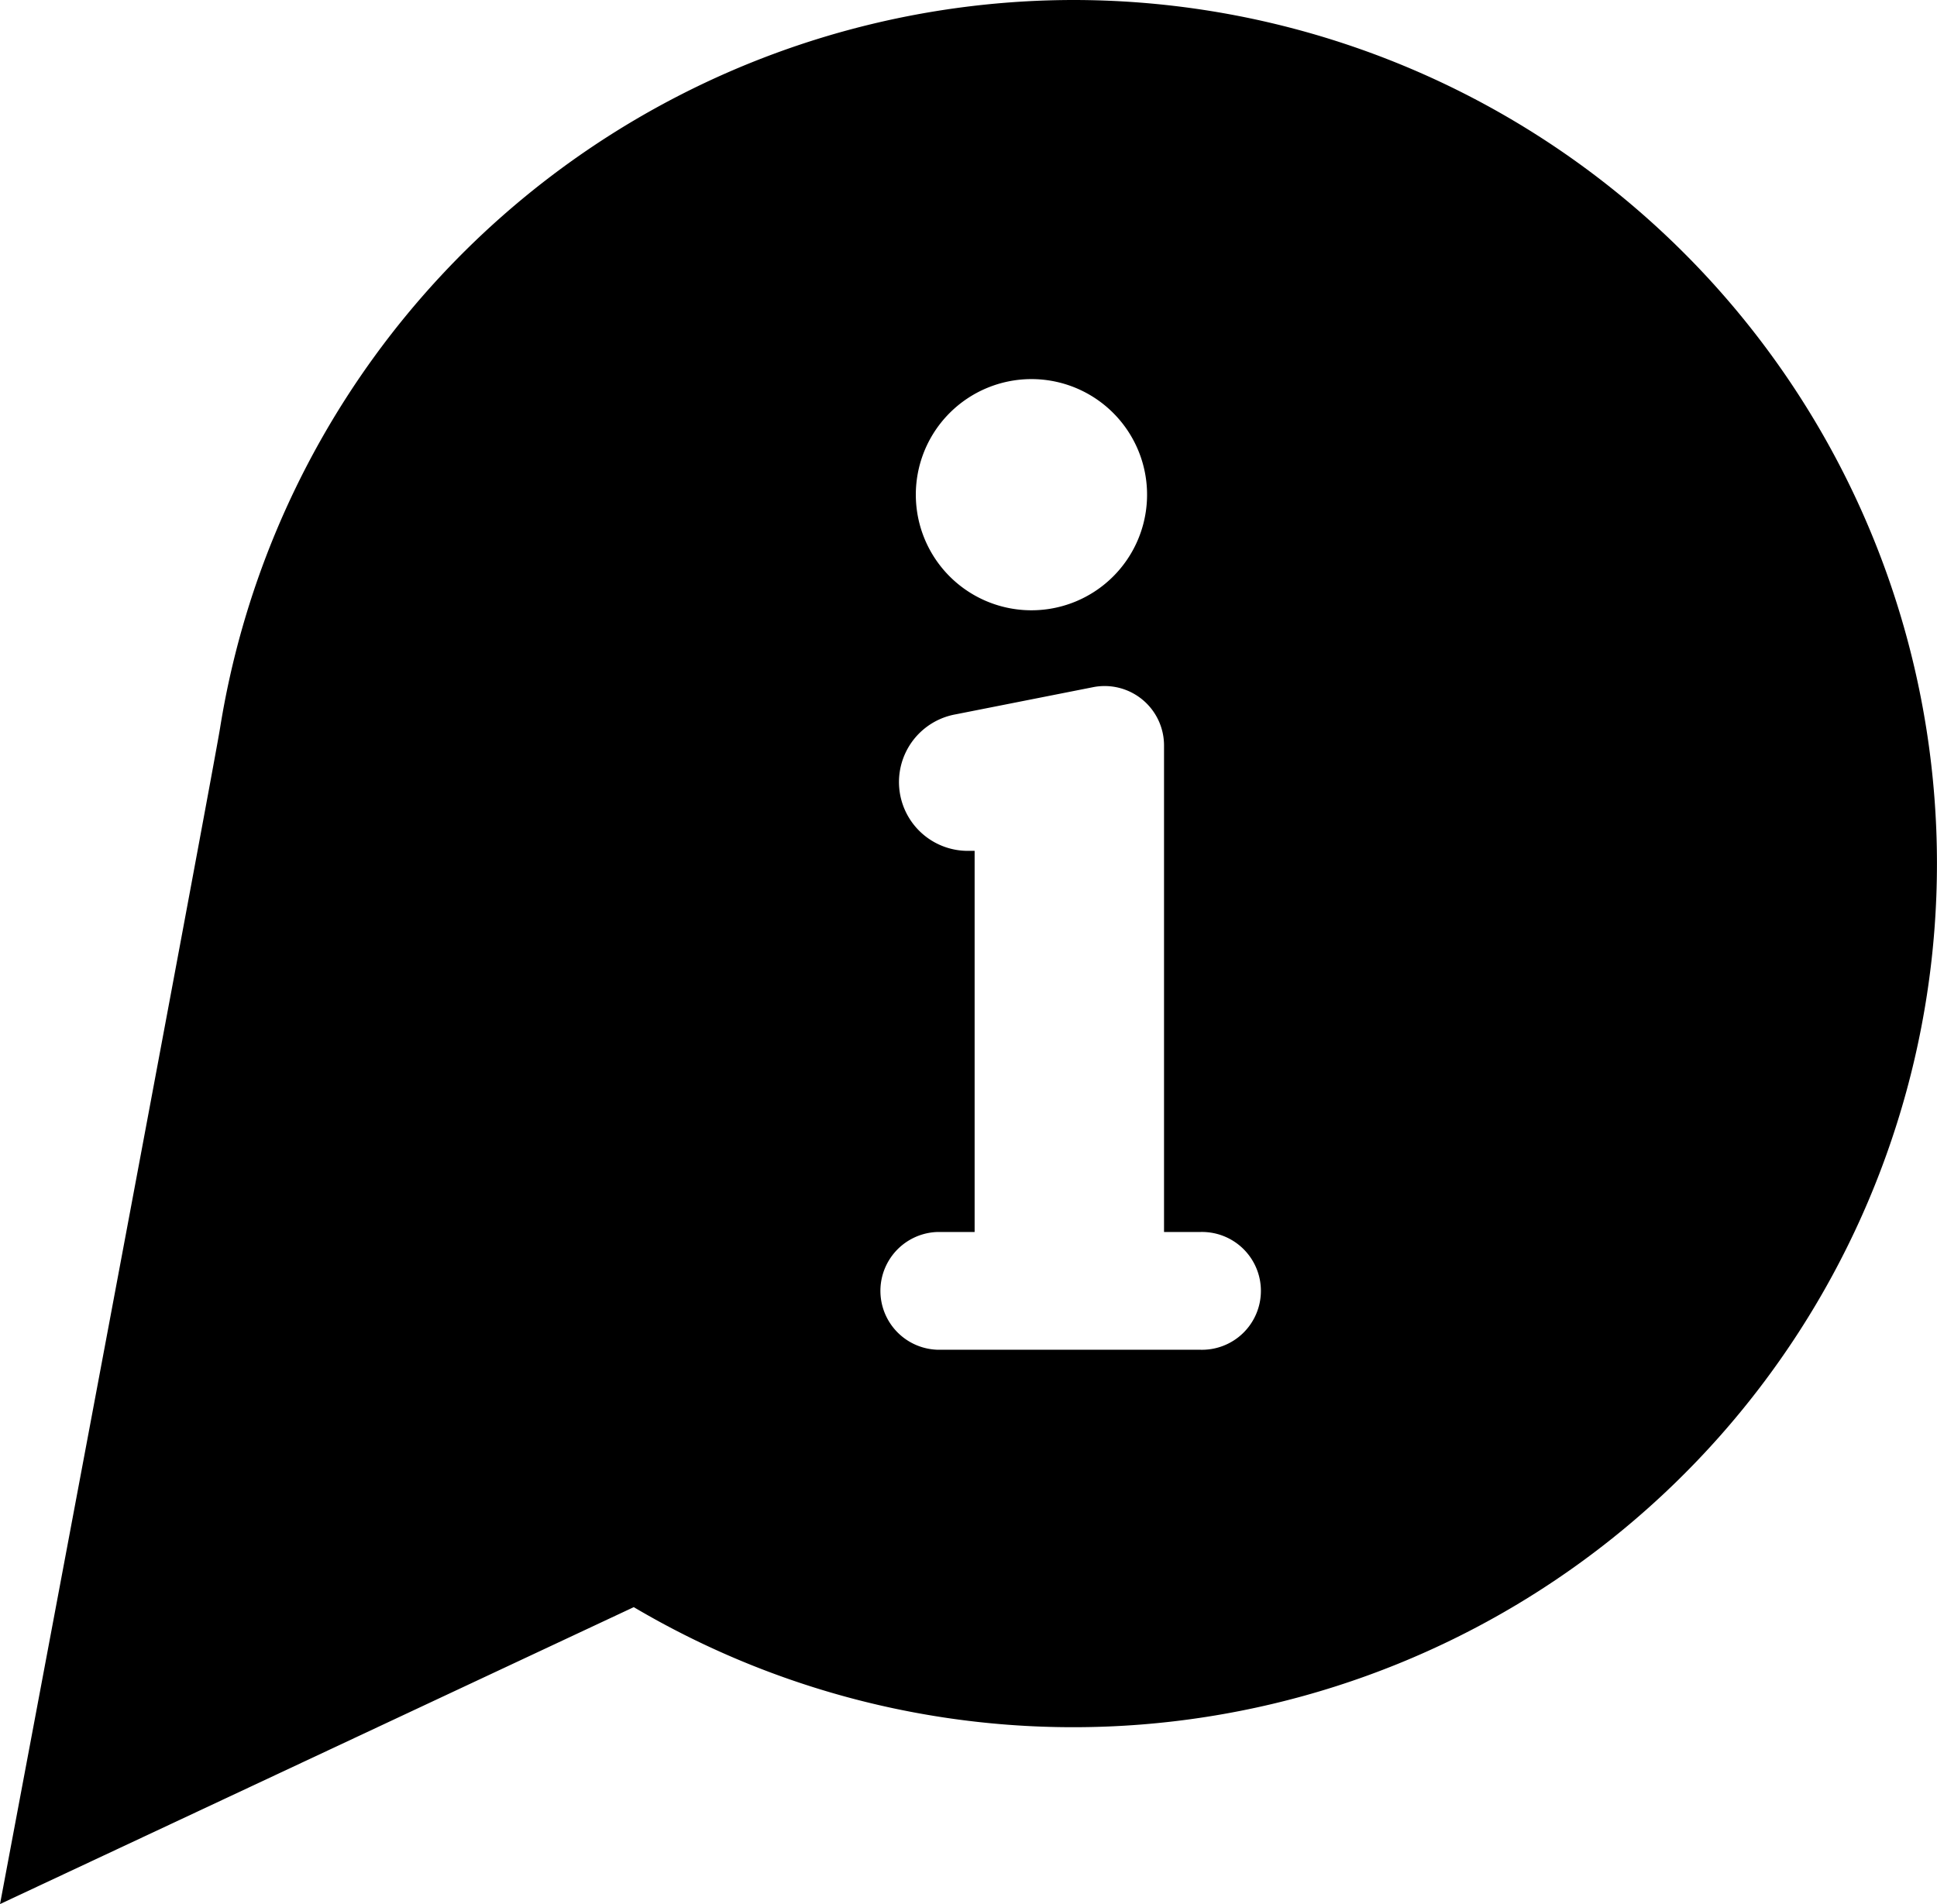
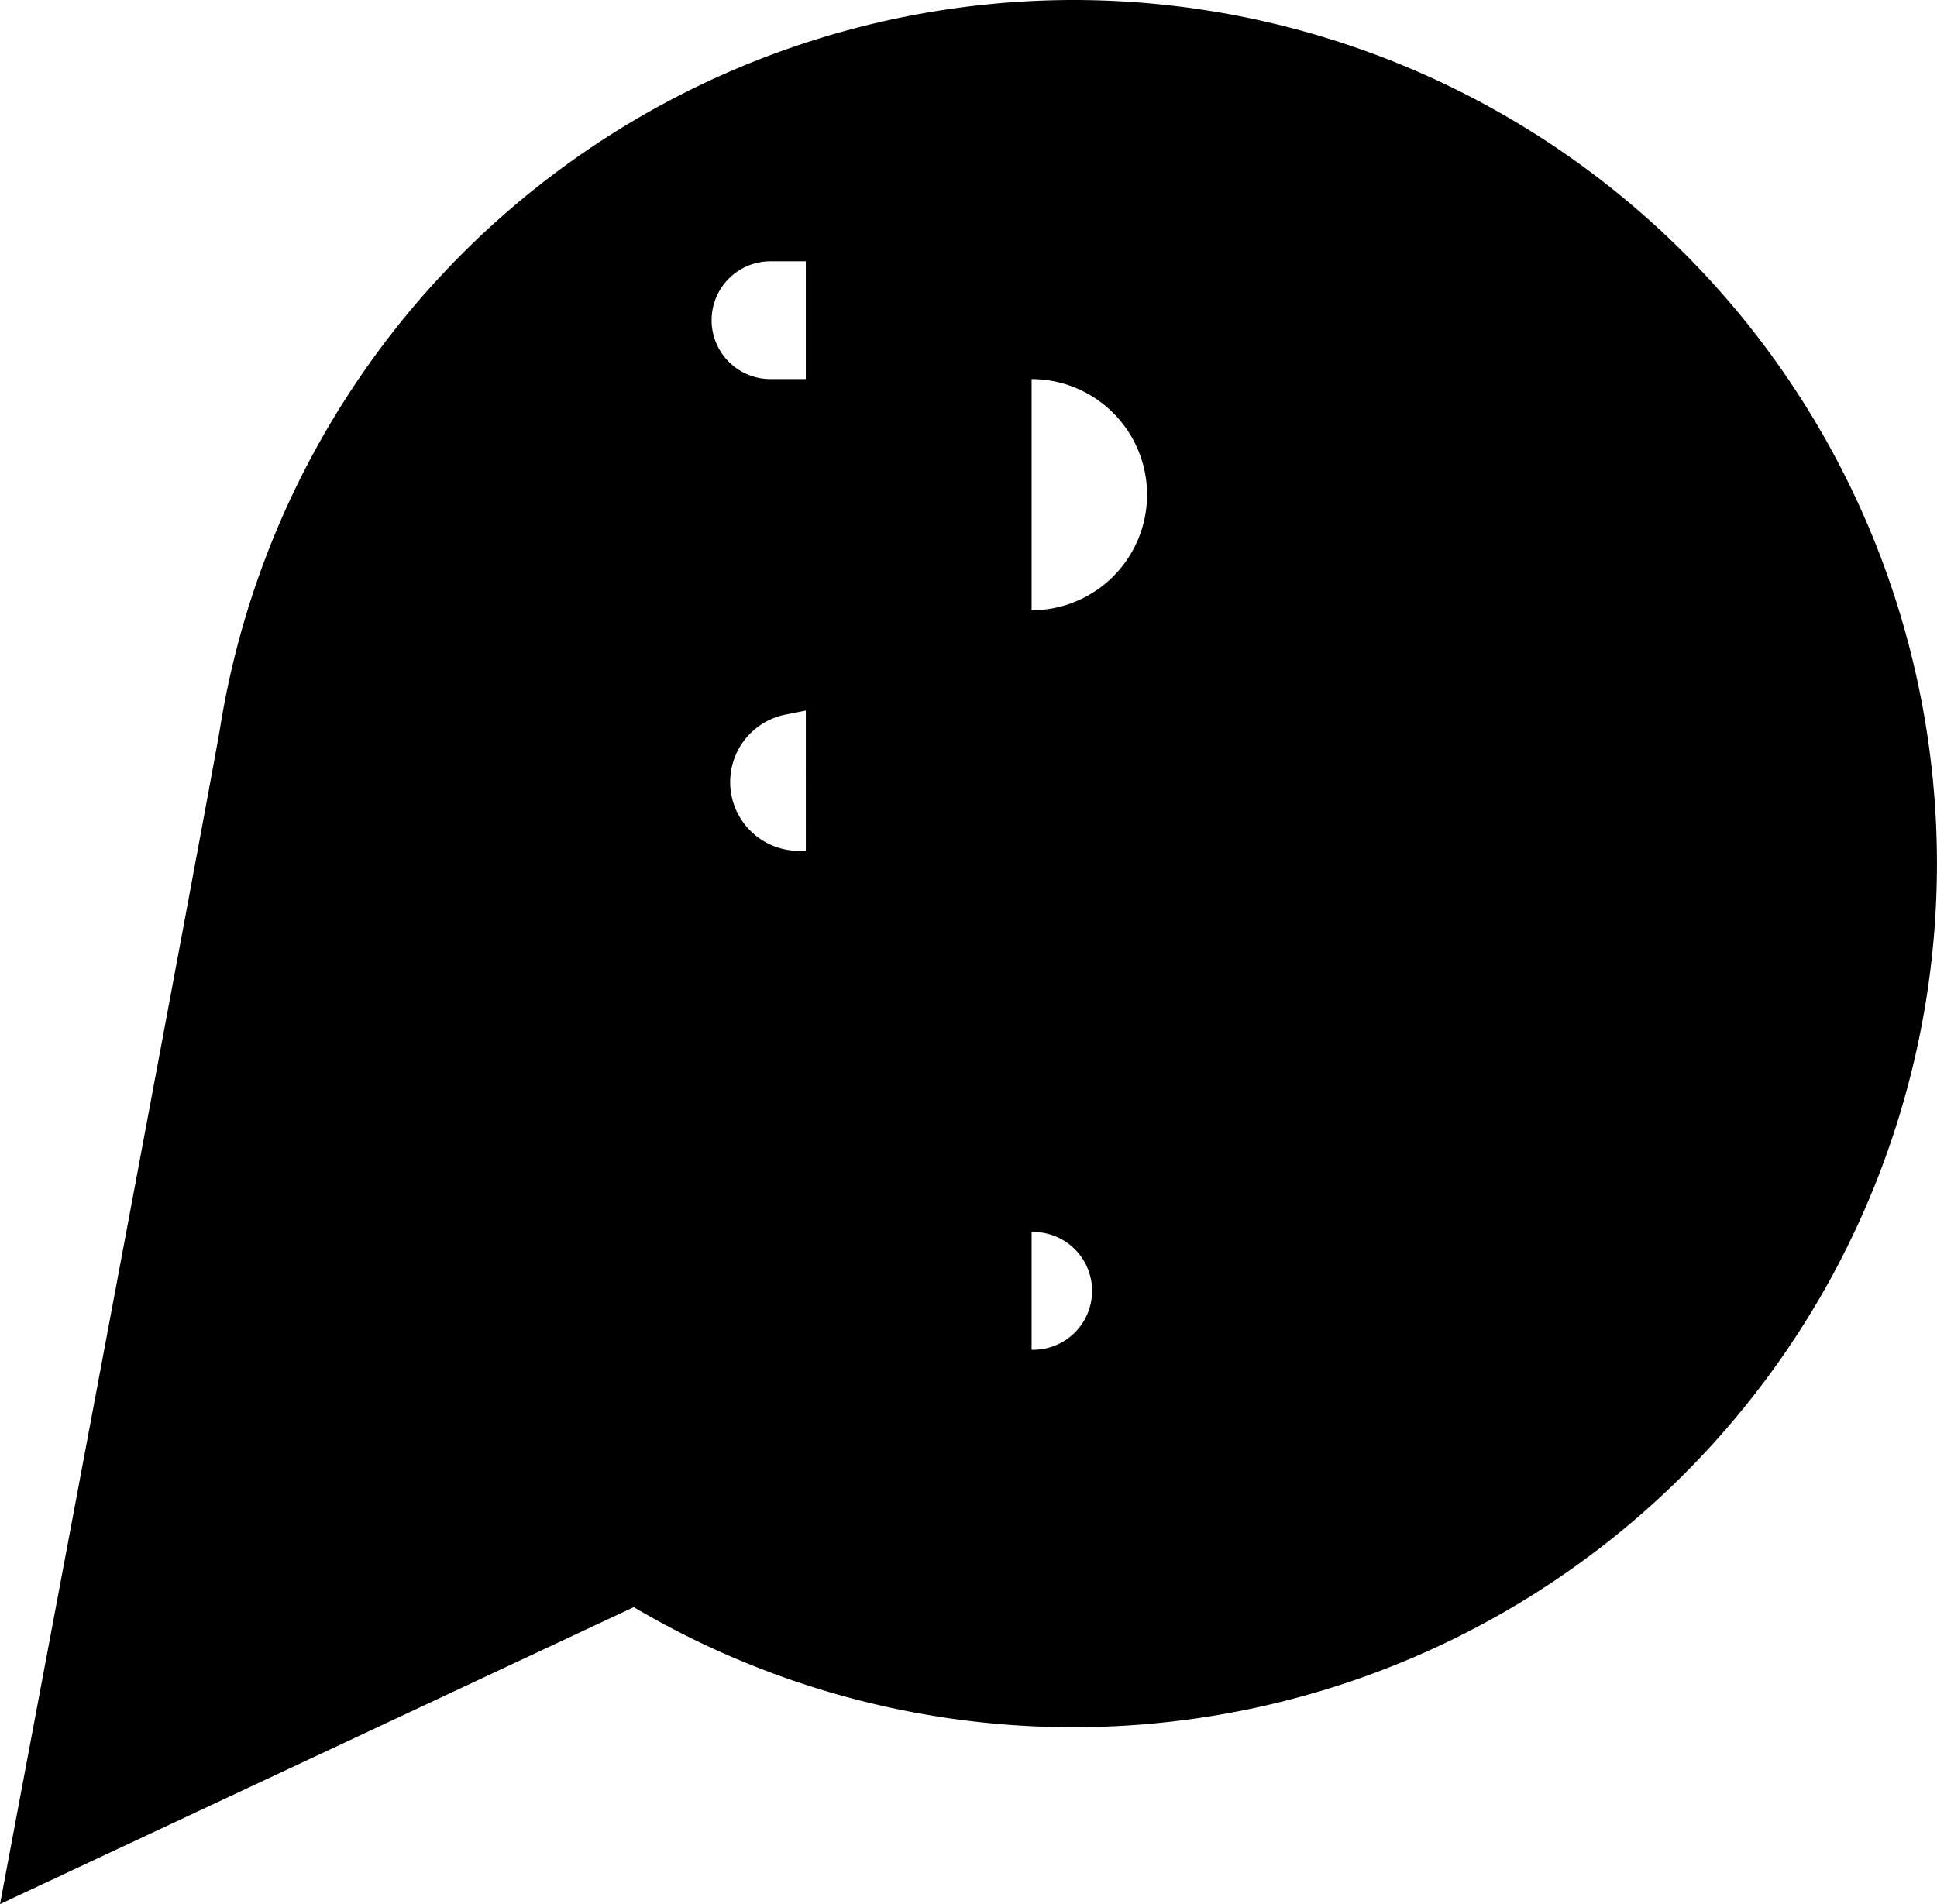
<svg xmlns="http://www.w3.org/2000/svg" viewBox="0 0 325.457 320" height="320" width="325.457">
-   <path transform="translate(-3.197 -4.215)" d="M183.515,4.215A145.371,145.371,0,0,0,40.179,126.529C39,133.968,3.2,324.215,3.2,324.215l106.483-49.9a145.139,145.139,0,1,0,73.835-270.1Zm-6.986,63.712a19.427,19.427,0,1,1-13.758,5.684A19.445,19.445,0,0,1,176.529,67.927Zm28.363,163.129h-44.13a9.9,9.9,0,0,1,0-19.793h6.193V147.211h-1.148a11.562,11.562,0,0,1-2.021-22.946l23.059-4.56a9.984,9.984,0,0,1,11.934,9.8v81.759h6.113a9.9,9.9,0,1,1,0,19.793Z" id="Support" />
+   <path transform="translate(-3.197 -4.215)" d="M183.515,4.215A145.371,145.371,0,0,0,40.179,126.529C39,133.968,3.2,324.215,3.2,324.215l106.483-49.9a145.139,145.139,0,1,0,73.835-270.1Zm-6.986,63.712a19.427,19.427,0,1,1-13.758,5.684A19.445,19.445,0,0,1,176.529,67.927Zh-44.13a9.9,9.9,0,0,1,0-19.793h6.193V147.211h-1.148a11.562,11.562,0,0,1-2.021-22.946l23.059-4.56a9.984,9.984,0,0,1,11.934,9.8v81.759h6.113a9.9,9.9,0,1,1,0,19.793Z" id="Support" />
</svg>